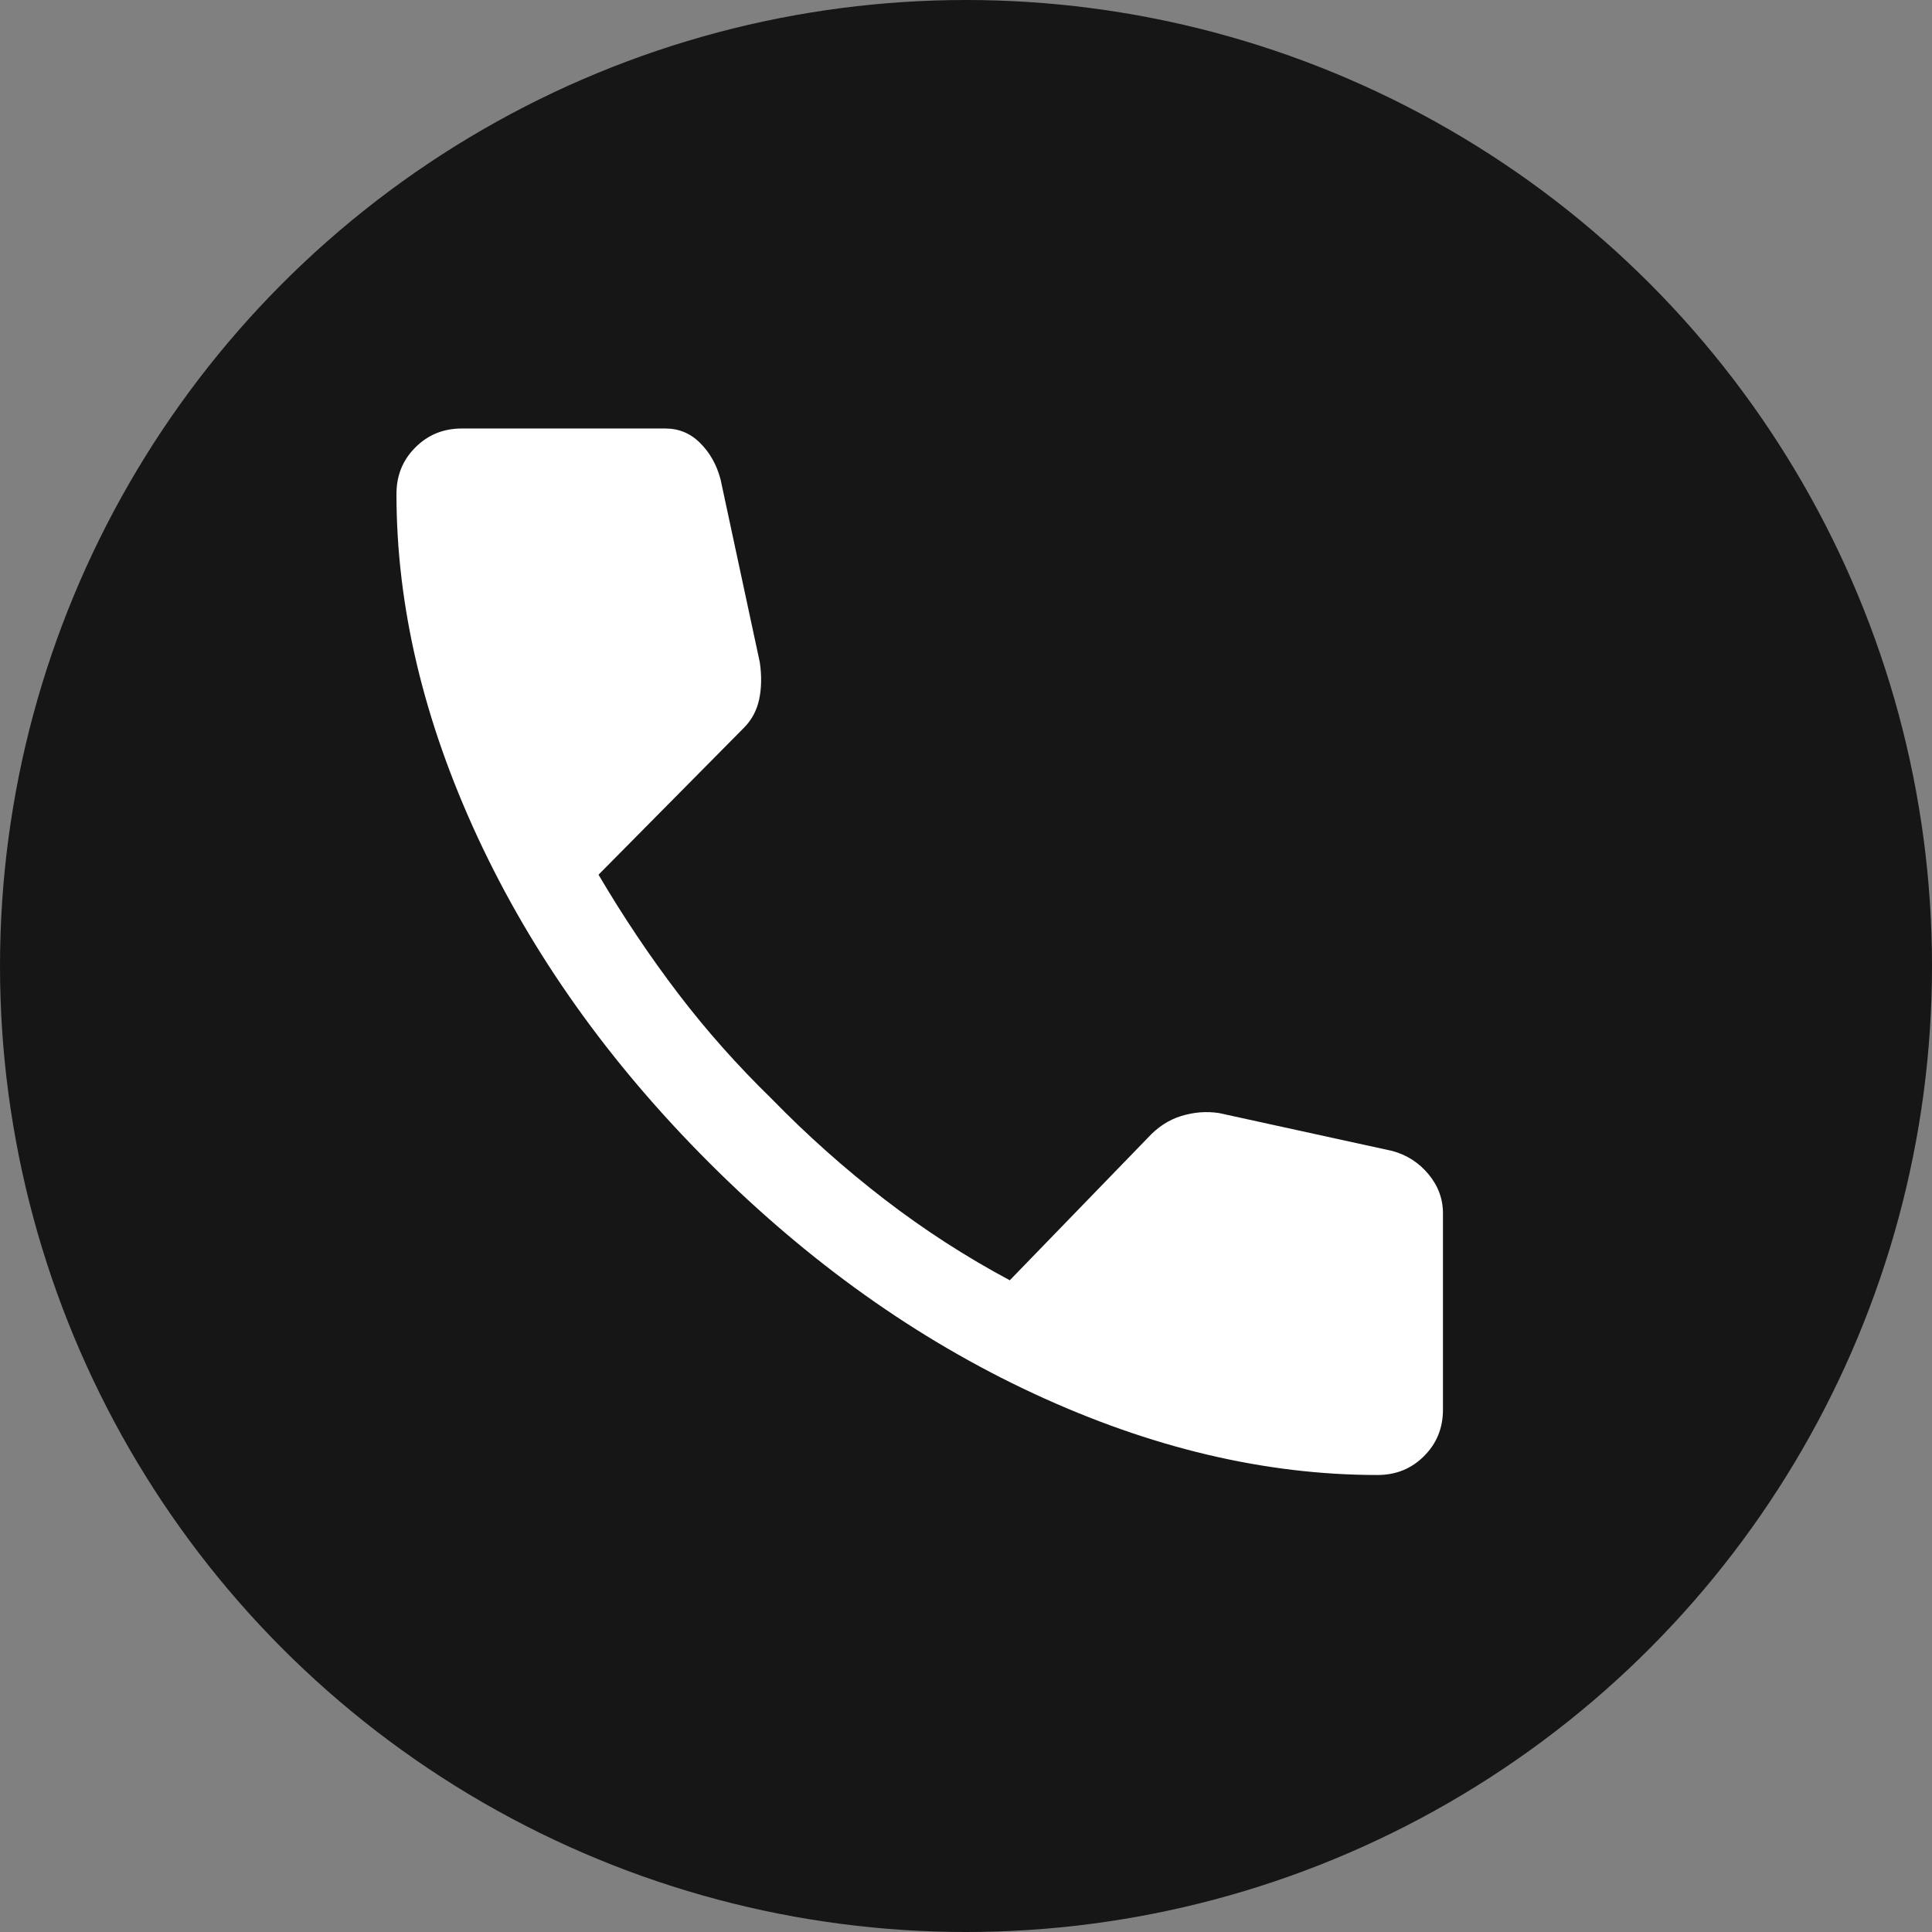
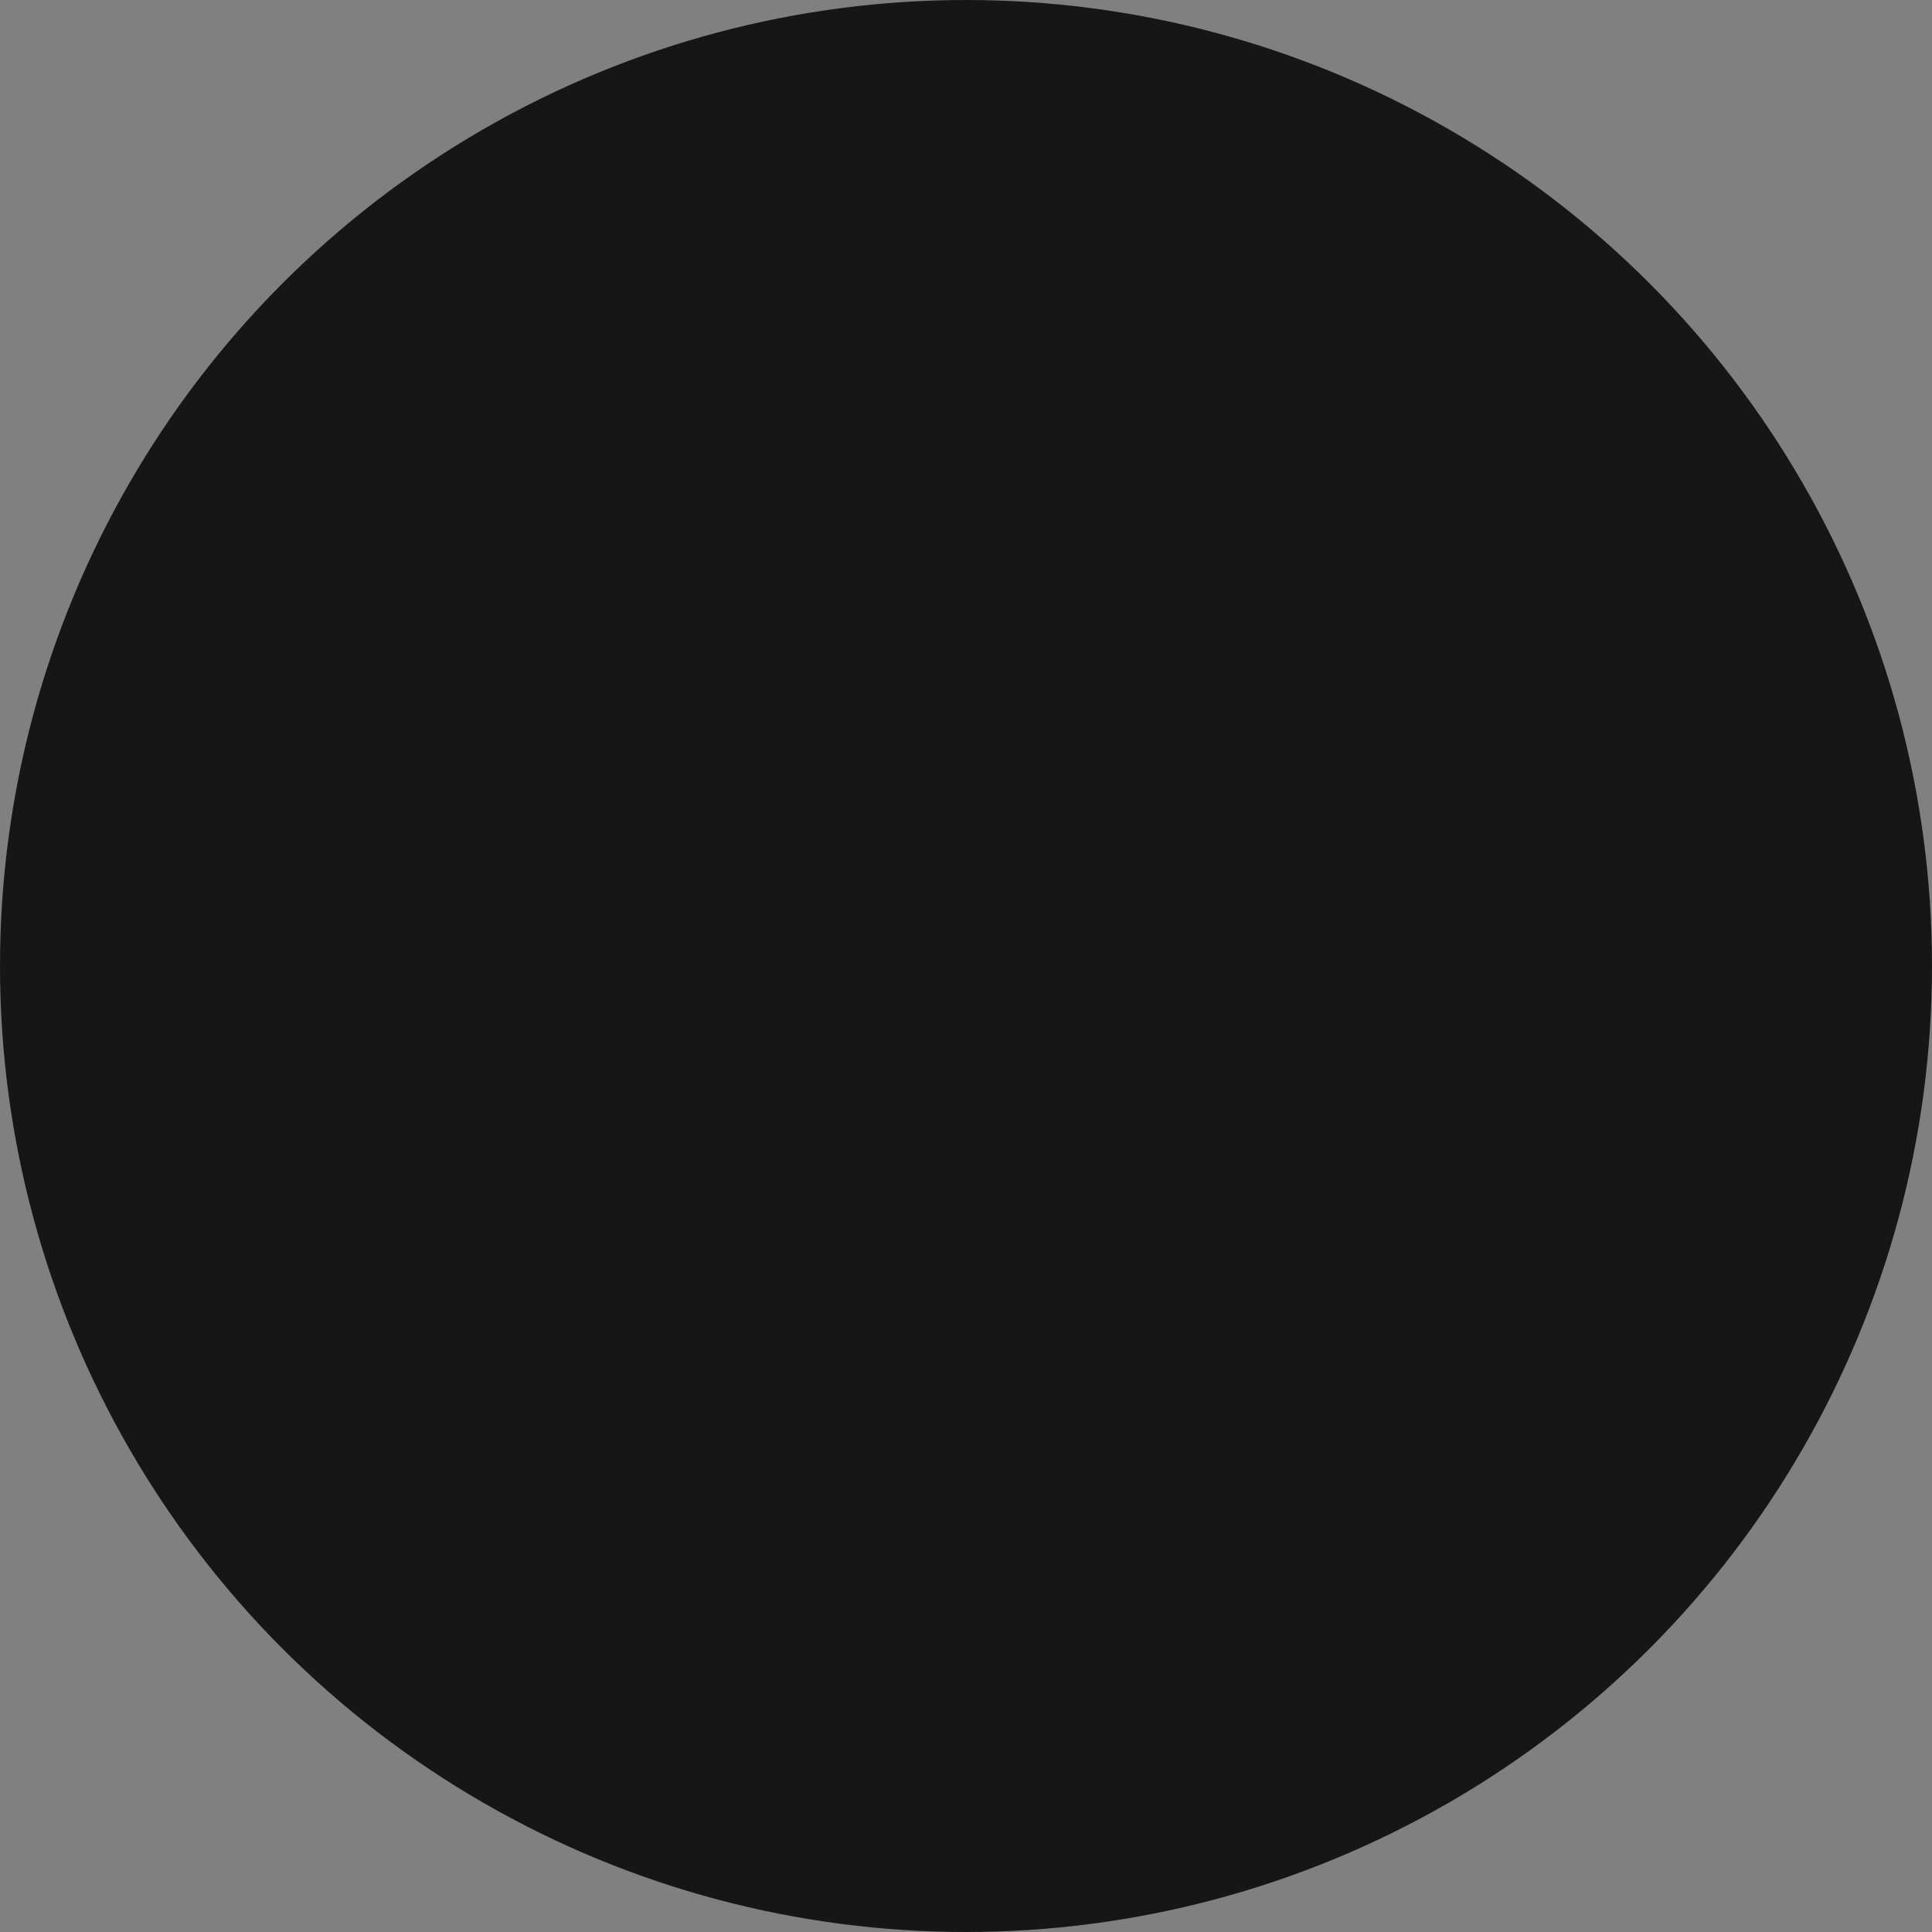
<svg xmlns="http://www.w3.org/2000/svg" width="24" height="24" viewBox="0 0 24 24" fill="none">
  <rect x="0" y="0" width="24" height="24" fill="#808080" stroke="none" />
  <circle cx="12" cy="12" r="12" fill="#161616" />
  <g clip-path="url(#clip0_2497_1054)">
-     <path d="M17.112 18.323C15.716 18.323 14.293 17.986 12.842 17.312C11.392 16.638 10.047 15.681 8.807 14.441C7.567 13.201 6.61 11.856 5.936 10.406C5.262 8.955 4.925 7.532 4.925 6.136C4.925 5.907 5.003 5.714 5.16 5.558C5.316 5.401 5.509 5.323 5.737 5.323H8.265C8.434 5.323 8.578 5.383 8.698 5.504C8.819 5.624 8.903 5.774 8.951 5.955L9.439 8.23C9.463 8.398 9.46 8.552 9.43 8.69C9.4 8.829 9.336 8.946 9.24 9.042L7.435 10.866C7.747 11.396 8.079 11.889 8.428 12.347C8.777 12.804 9.162 13.237 9.583 13.647C10.028 14.104 10.498 14.522 10.992 14.902C11.485 15.281 12.003 15.615 12.544 15.904L14.259 14.134C14.38 14.002 14.518 13.911 14.675 13.863C14.831 13.815 14.988 13.803 15.144 13.827L17.293 14.297C17.473 14.345 17.624 14.441 17.744 14.585C17.865 14.73 17.925 14.892 17.925 15.073V17.511C17.925 17.739 17.847 17.932 17.69 18.088C17.534 18.245 17.341 18.323 17.112 18.323Z" fill="white" />
-   </g>
+     </g>
  <defs>
    <clipPath id="clip0_2497_1054">
      <rect width="14" height="14" fill="white" transform="translate(4 5)" />
    </clipPath>
  </defs>
</svg>